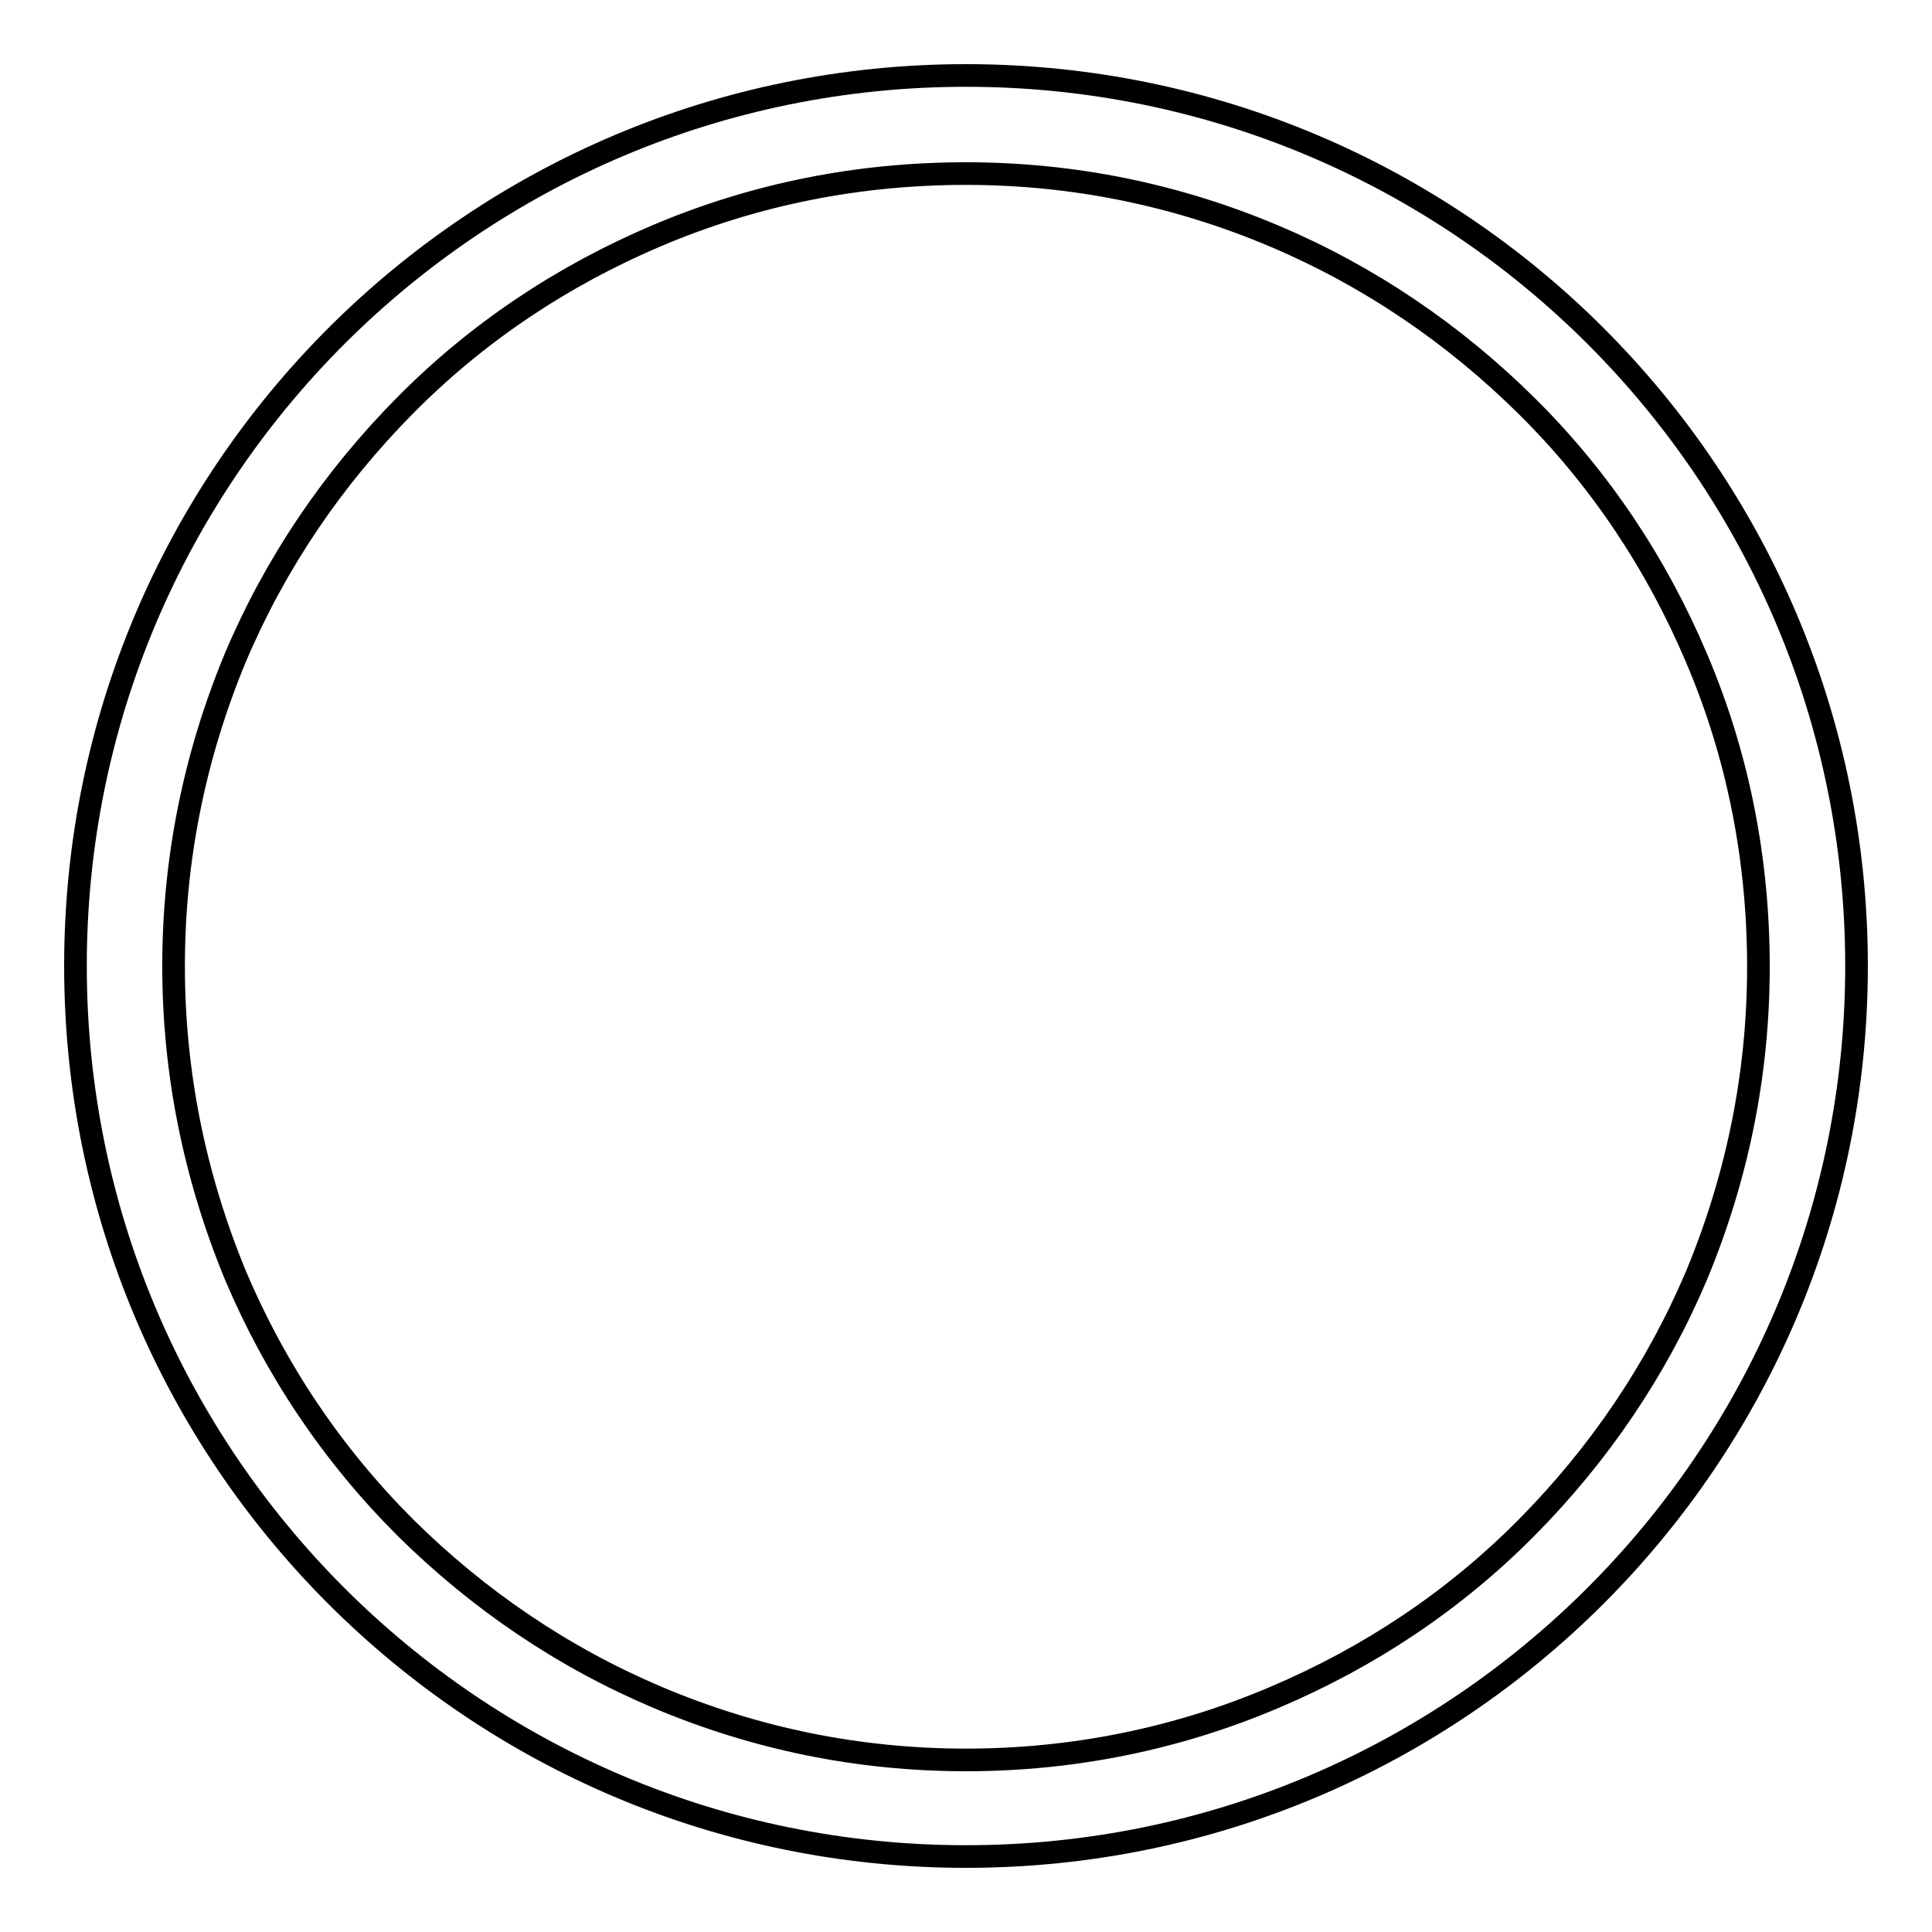
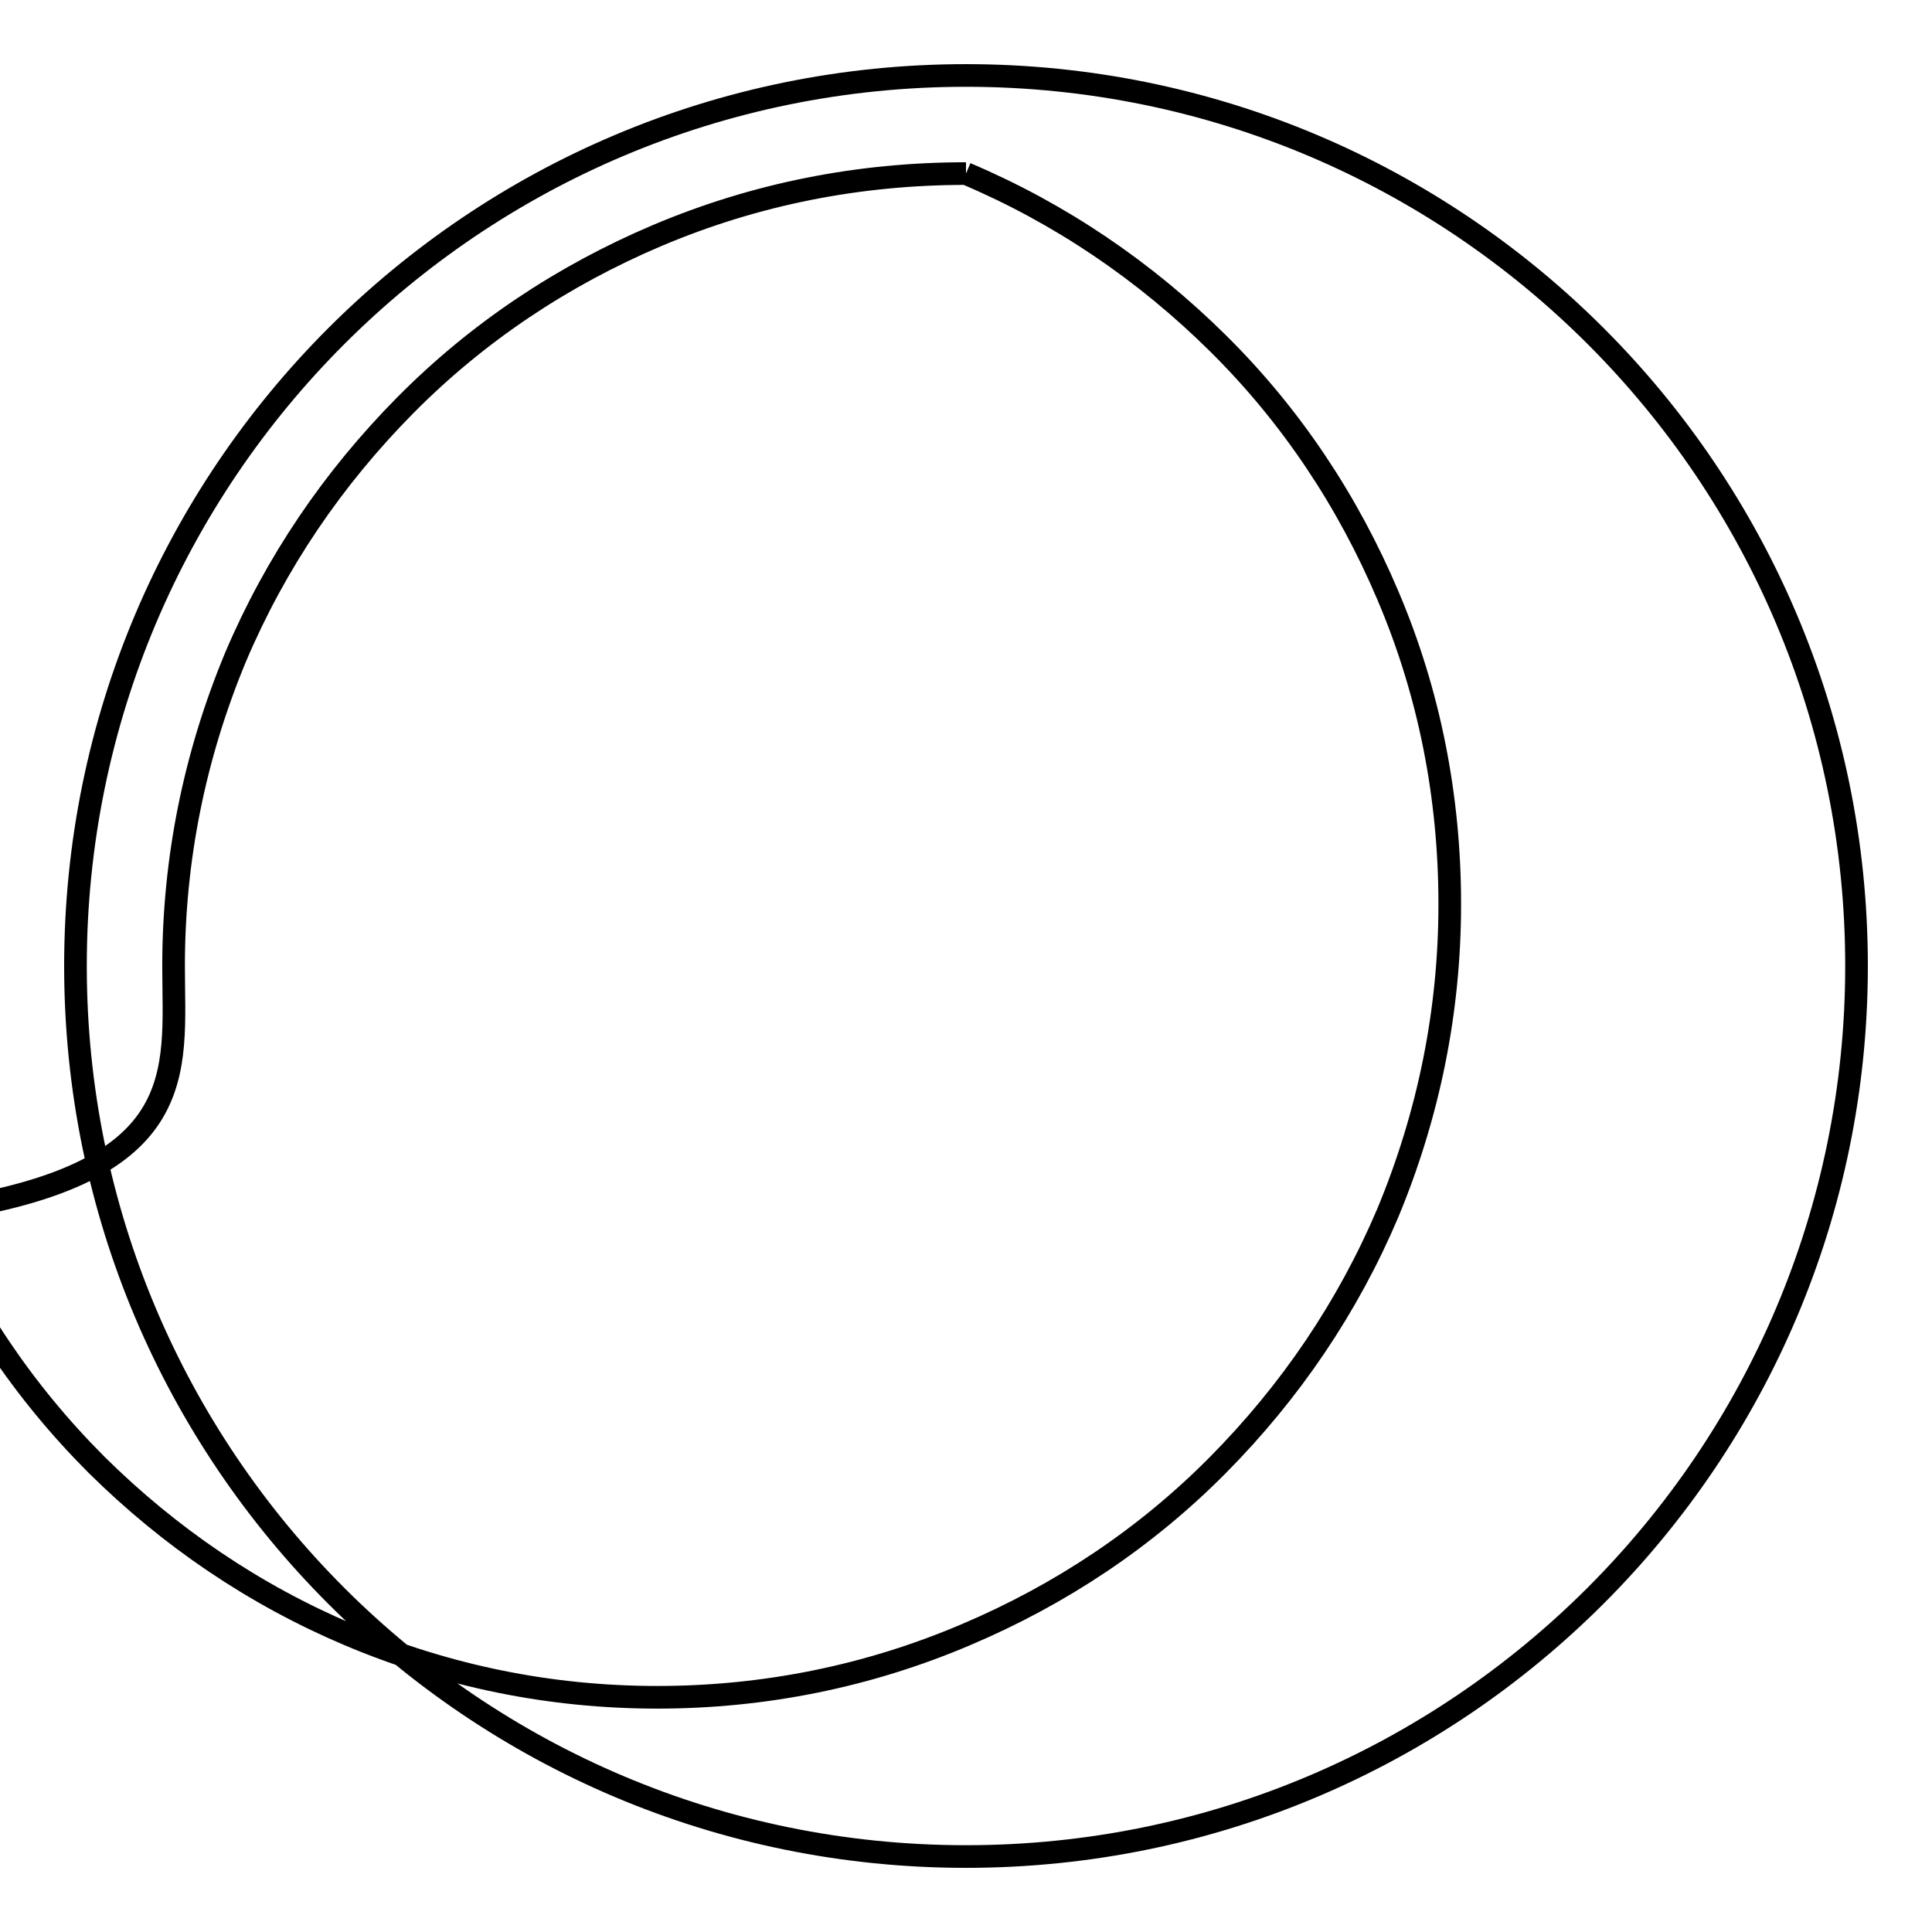
<svg xmlns="http://www.w3.org/2000/svg" version="1.1" x="0px" y="0px" viewBox="0 0 256 256" enable-background="new 0 0 256 256" xml:space="preserve">
  <g>
    <g>
-       <path stroke-width="3" fill-opacity="0" stroke="#000000" d="M128,23c14.2,0,27.9,2.8,40.9,8.3c12.5,5.3,23.7,12.9,33.4,22.5s17.2,20.9,22.5,33.4c5.5,12.9,8.2,26.7,8.2,40.9c0,14.2-2.8,27.9-8.2,40.9c-5.3,12.5-12.9,23.7-22.5,33.4s-20.9,17.2-33.4,22.5c-12.9,5.5-26.7,8.3-40.9,8.3c-14.2,0-27.9-2.8-40.9-8.3c-12.5-5.3-23.7-12.9-33.4-22.5c-9.7-9.7-17.2-20.9-22.5-33.4C25.8,155.9,23,142.2,23,128c0-14.2,2.8-27.9,8.2-40.9c5.3-12.5,12.9-23.7,22.5-33.4s20.9-17.2,33.4-22.5C100.1,25.7,113.8,23,128,23 M128,10C62.8,10,10,62.8,10,128c0,65.2,52.8,118,118,118c65.2,0,118-52.9,118-118C246,62.8,193.2,10,128,10L128,10z" />
+       <path stroke-width="3" fill-opacity="0" stroke="#000000" d="M128,23c12.5,5.3,23.7,12.9,33.4,22.5s17.2,20.9,22.5,33.4c5.5,12.9,8.2,26.7,8.2,40.9c0,14.2-2.8,27.9-8.2,40.9c-5.3,12.5-12.9,23.7-22.5,33.4s-20.9,17.2-33.4,22.5c-12.9,5.5-26.7,8.3-40.9,8.3c-14.2,0-27.9-2.8-40.9-8.3c-12.5-5.3-23.7-12.9-33.4-22.5c-9.7-9.7-17.2-20.9-22.5-33.4C25.8,155.9,23,142.2,23,128c0-14.2,2.8-27.9,8.2-40.9c5.3-12.5,12.9-23.7,22.5-33.4s20.9-17.2,33.4-22.5C100.1,25.7,113.8,23,128,23 M128,10C62.8,10,10,62.8,10,128c0,65.2,52.8,118,118,118c65.2,0,118-52.9,118-118C246,62.8,193.2,10,128,10L128,10z" />
    </g>
  </g>
</svg>